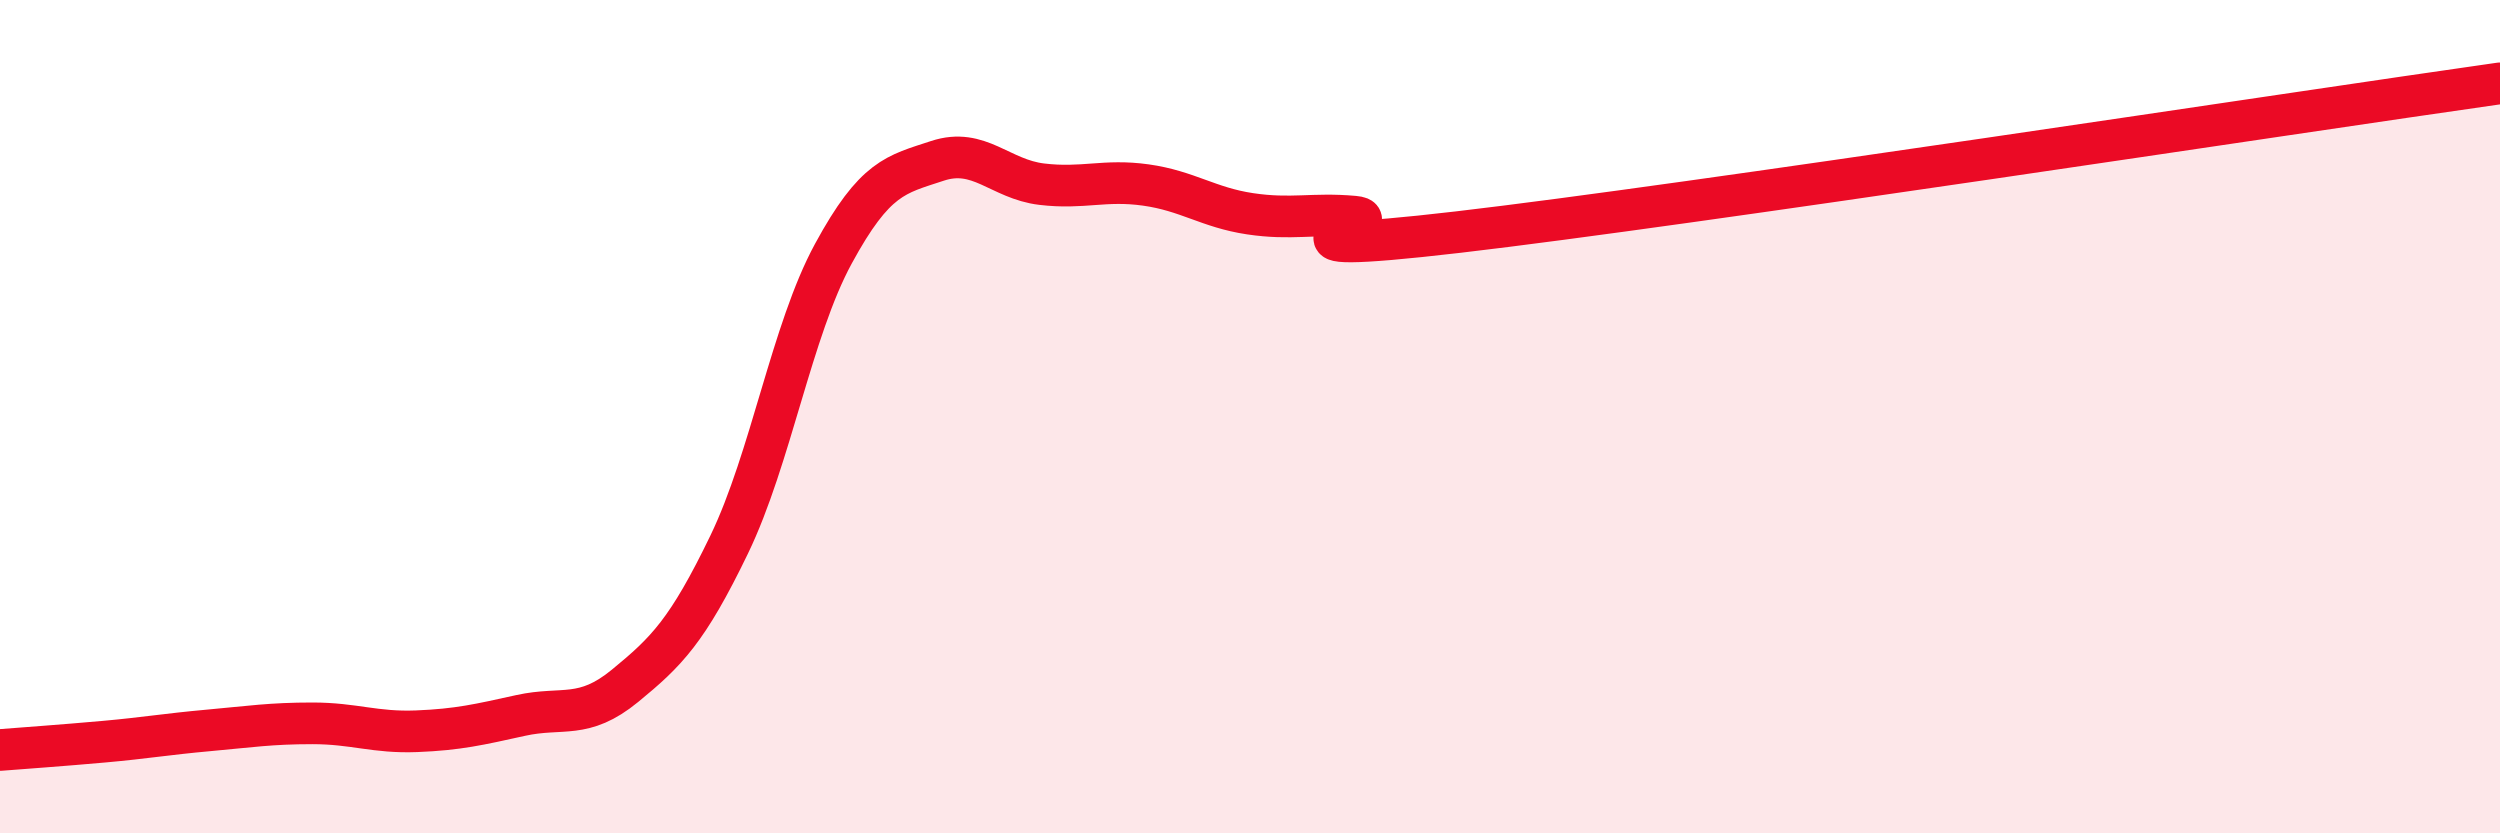
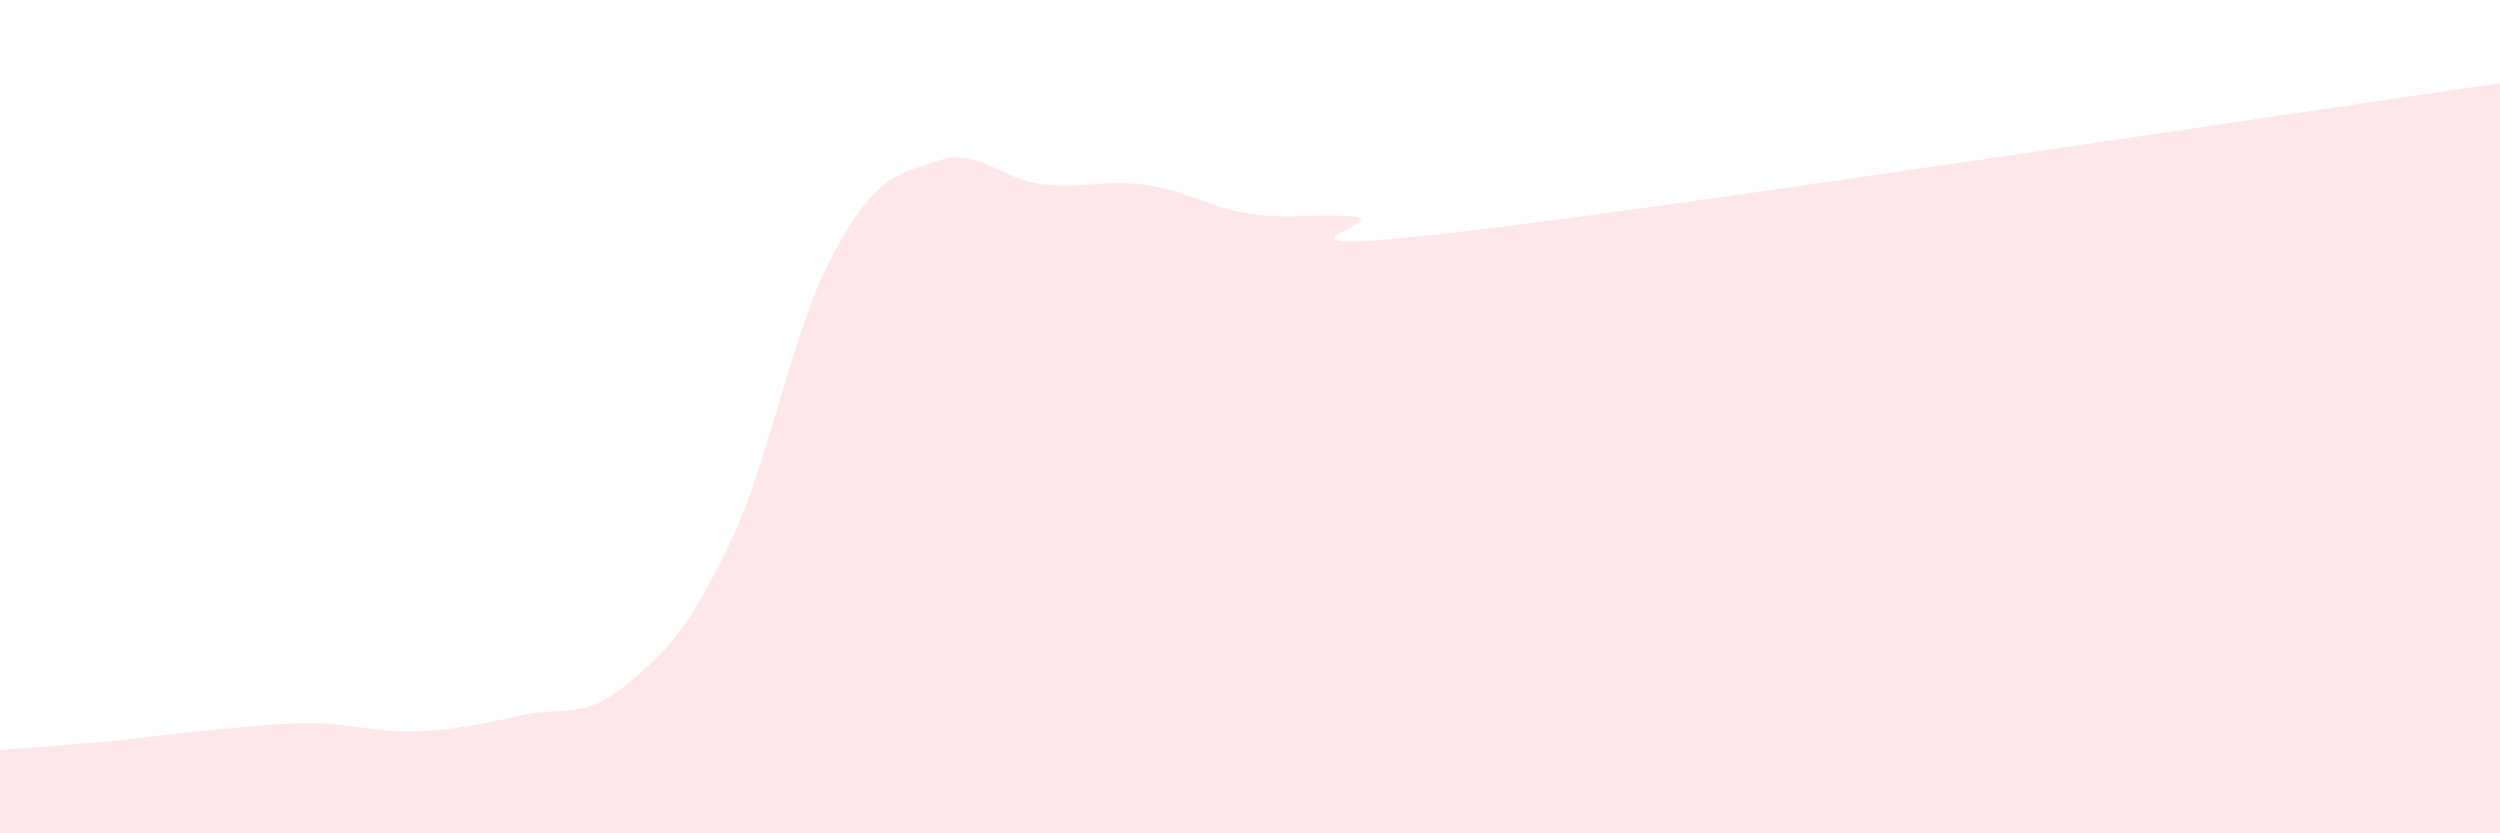
<svg xmlns="http://www.w3.org/2000/svg" width="60" height="20" viewBox="0 0 60 20">
  <path d="M 0,18 C 0.5,17.96 1.5,17.89 2.5,17.8 C 3.5,17.71 4,17.62 5,17.53 C 6,17.44 6.5,17.36 7.5,17.36 C 8.5,17.36 9,17.59 10,17.55 C 11,17.51 11.5,17.39 12.5,17.17 C 13.5,16.95 14,17.28 15,16.46 C 16,15.64 16.5,15.14 17.5,13.07 C 18.5,11 19,7.93 20,6.09 C 21,4.25 21.5,4.19 22.5,3.86 C 23.5,3.53 24,4.3 25,4.42 C 26,4.54 26.5,4.3 27.5,4.44 C 28.5,4.58 29,4.98 30,5.13 C 31,5.28 31.5,5.11 32.5,5.2 C 33.5,5.29 29.5,6.21 35,5.57 C 40.5,4.93 55,2.71 60,2L60 20L0 20Z" fill="#EB0A25" opacity="0.1" stroke-linecap="round" stroke-linejoin="round" />
-   <path d="M 0,18 C 0.5,17.96 1.5,17.89 2.5,17.8 C 3.5,17.71 4,17.62 5,17.53 C 6,17.44 6.5,17.36 7.5,17.36 C 8.5,17.36 9,17.59 10,17.55 C 11,17.51 11.5,17.39 12.5,17.17 C 13.5,16.95 14,17.28 15,16.46 C 16,15.64 16.5,15.14 17.5,13.07 C 18.5,11 19,7.93 20,6.09 C 21,4.25 21.5,4.19 22.5,3.86 C 23.5,3.53 24,4.3 25,4.42 C 26,4.54 26.5,4.3 27.5,4.44 C 28.5,4.58 29,4.98 30,5.13 C 31,5.28 31.5,5.11 32.5,5.2 C 33.5,5.29 29.5,6.21 35,5.57 C 40.5,4.93 55,2.71 60,2" stroke="#EB0A25" stroke-width="1" fill="none" stroke-linecap="round" stroke-linejoin="round" />
</svg>